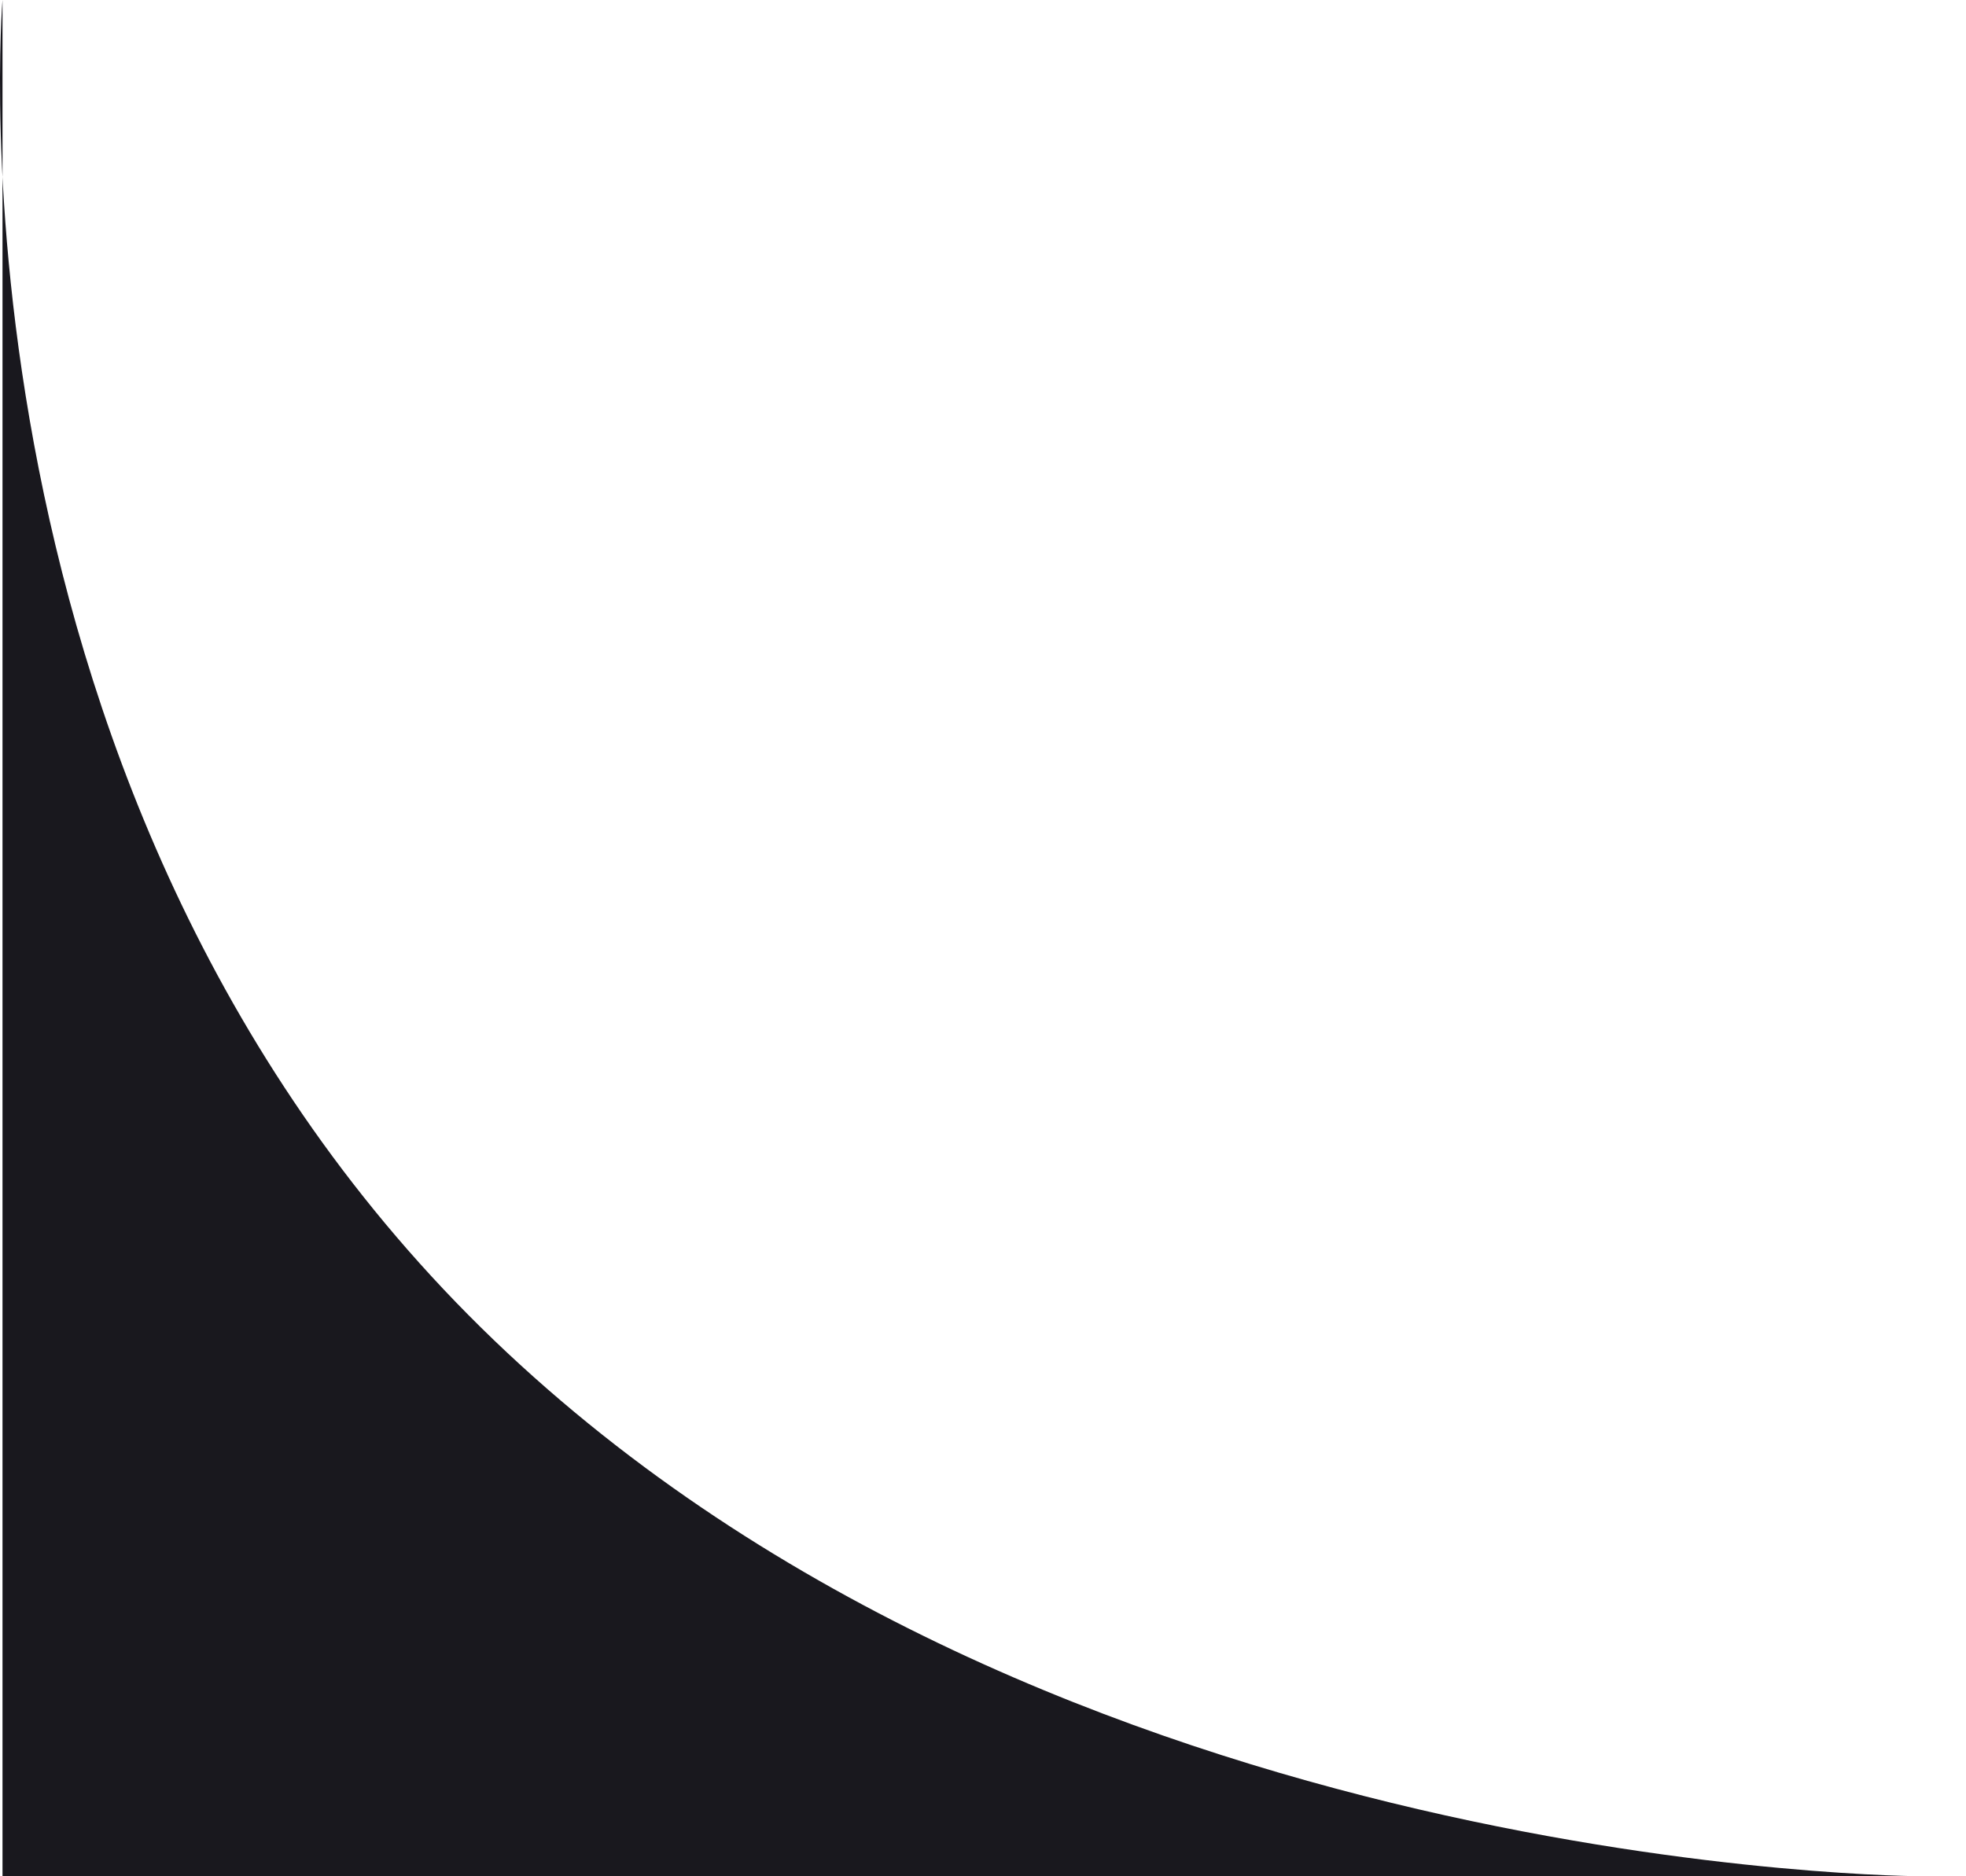
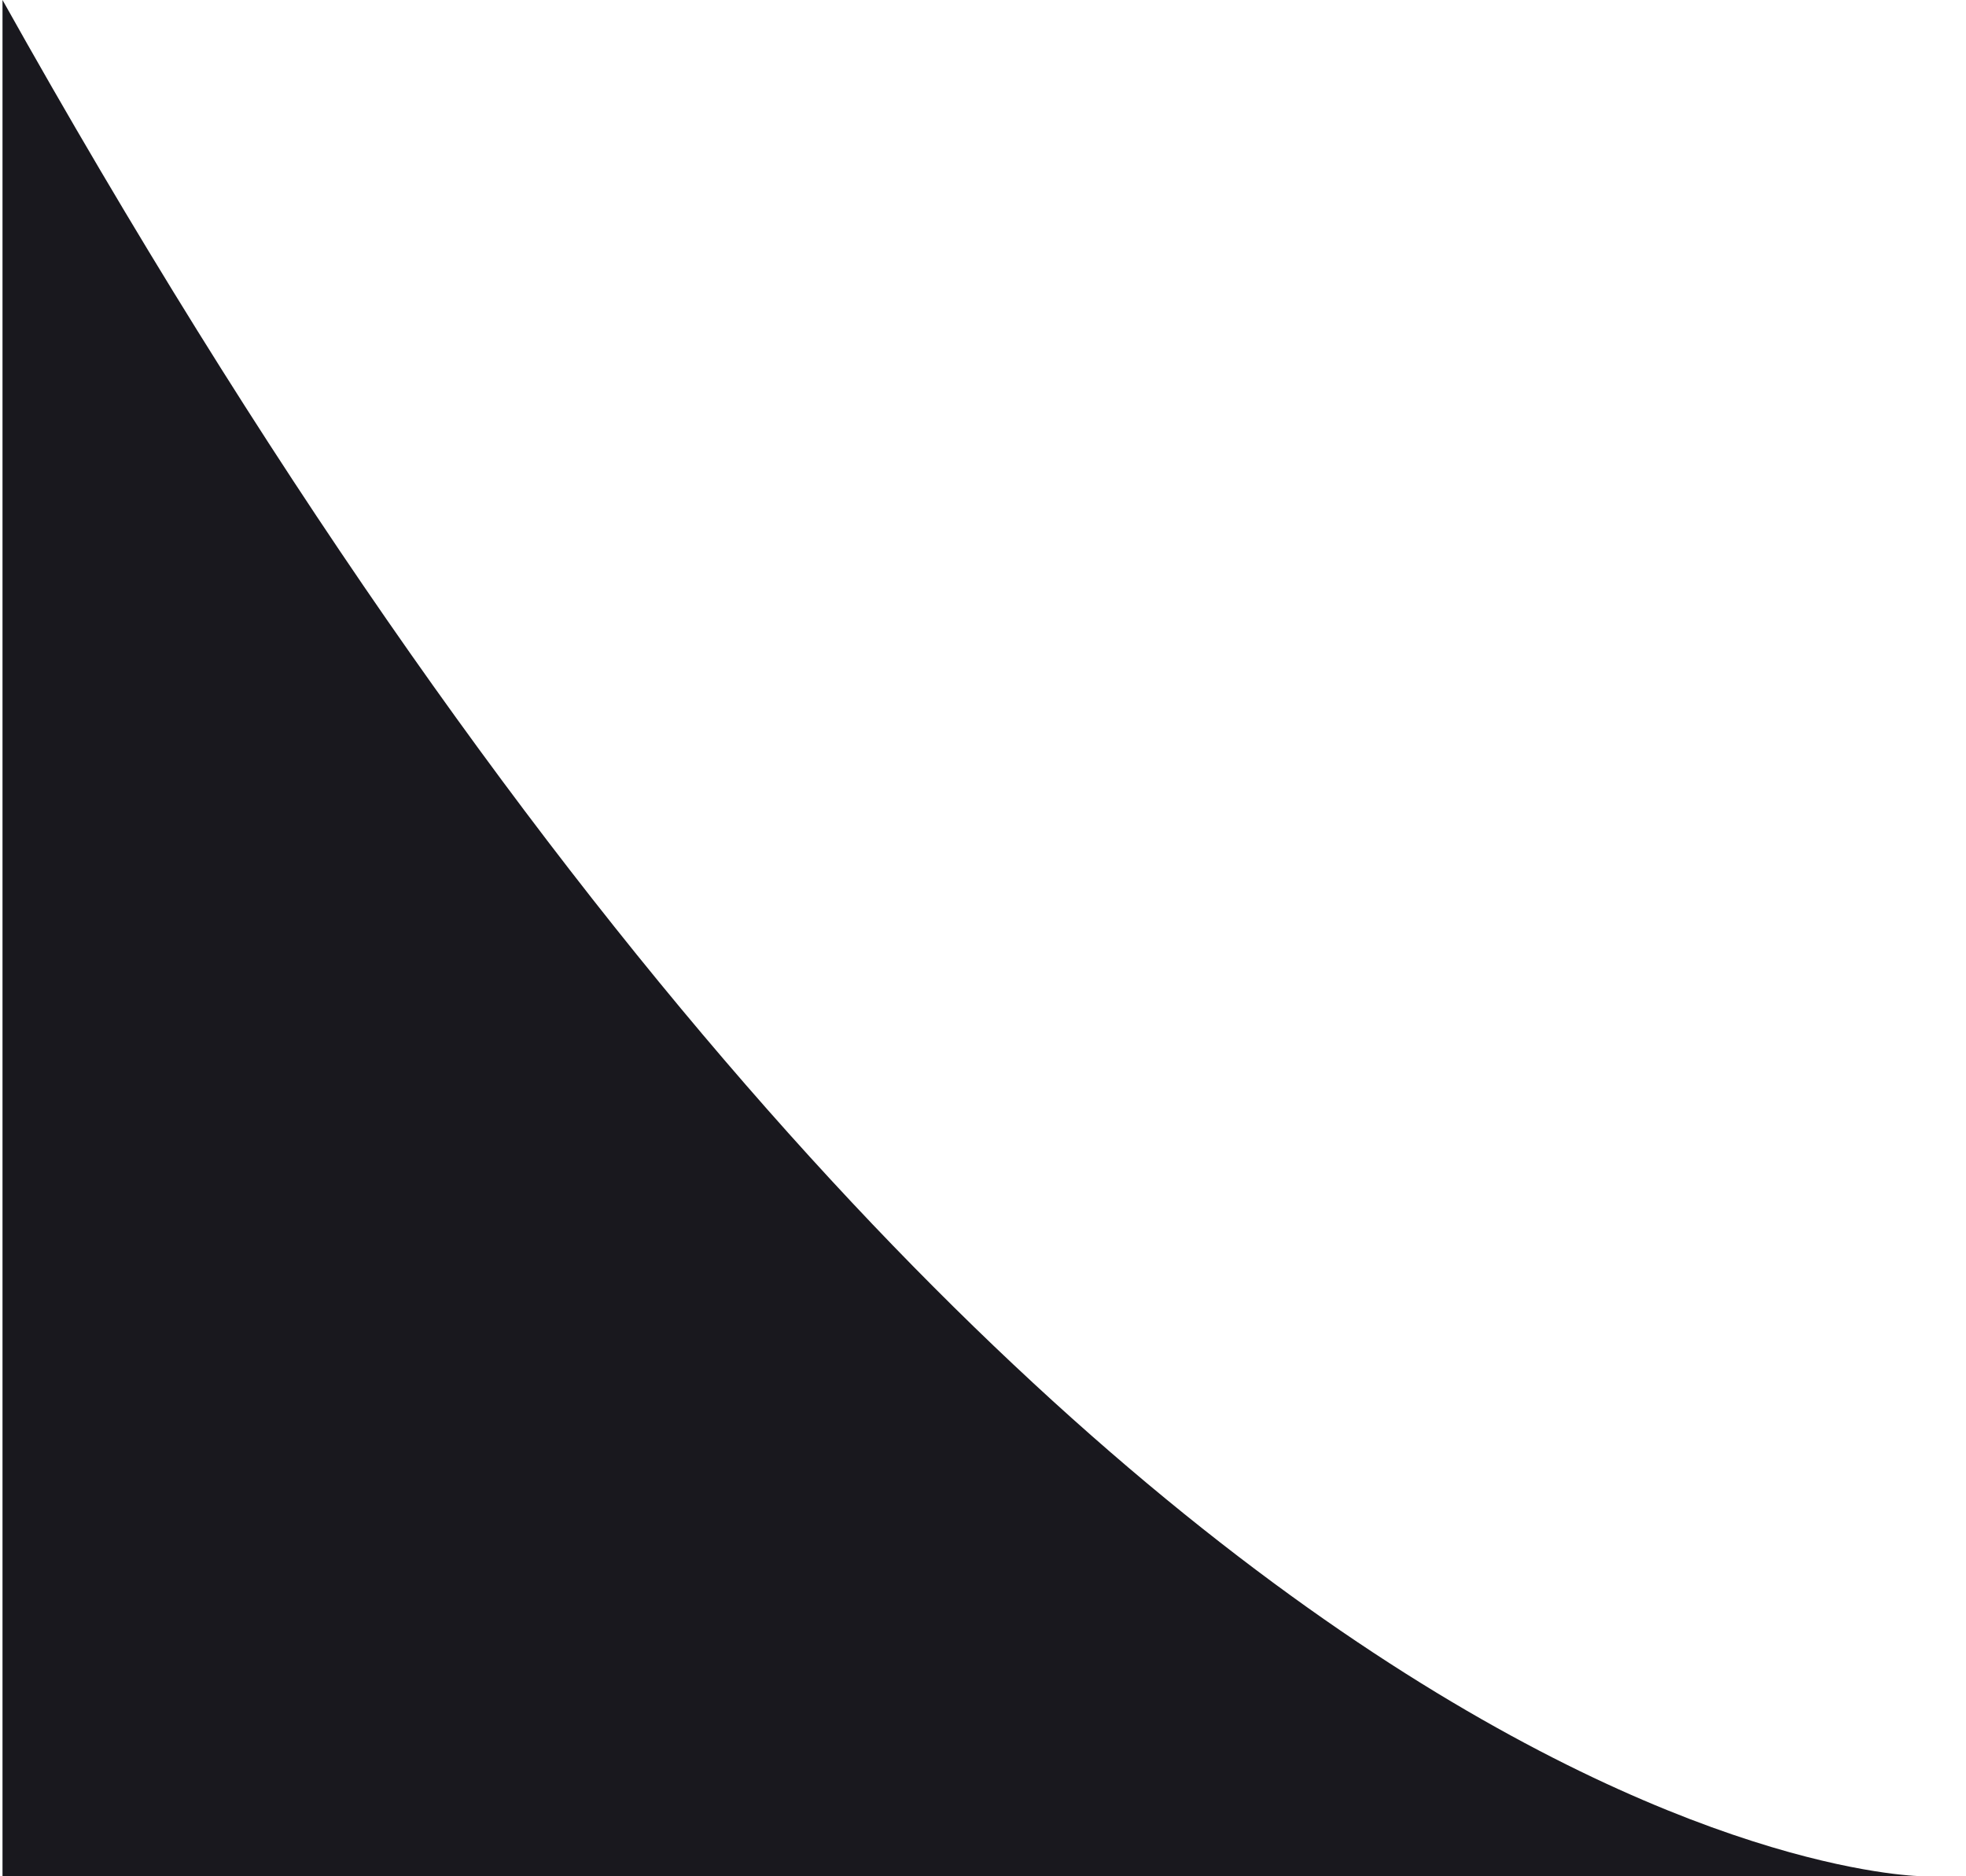
<svg xmlns="http://www.w3.org/2000/svg" width="44" height="42" viewBox="0 0 44 42" fill="none">
-   <path d="M0.056 0C0.056 0 -1.444 18 11.056 30C23.557 42 43.056 42 43.056 42H0.056V0Z" fill="#19181E" />
+   <path d="M0.056 0C23.557 42 43.056 42 43.056 42H0.056V0Z" fill="#19181E" />
</svg>